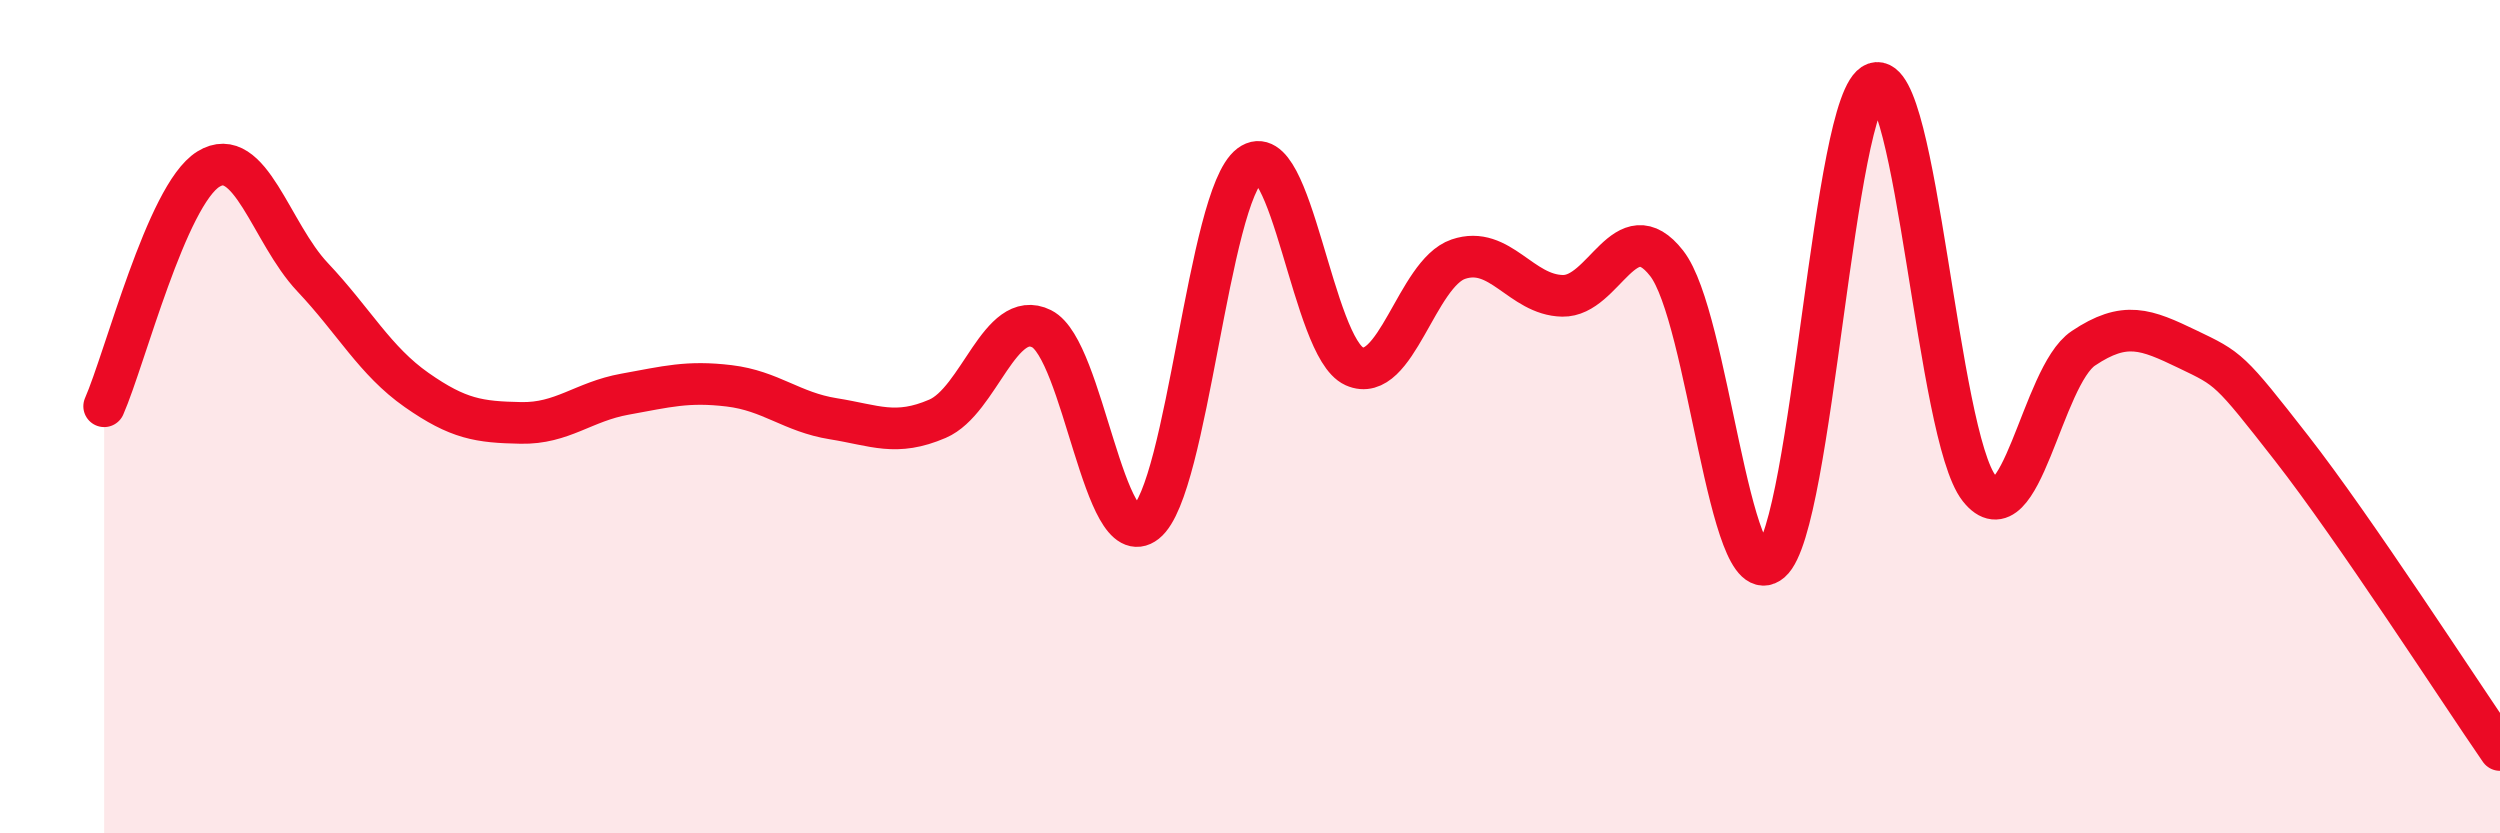
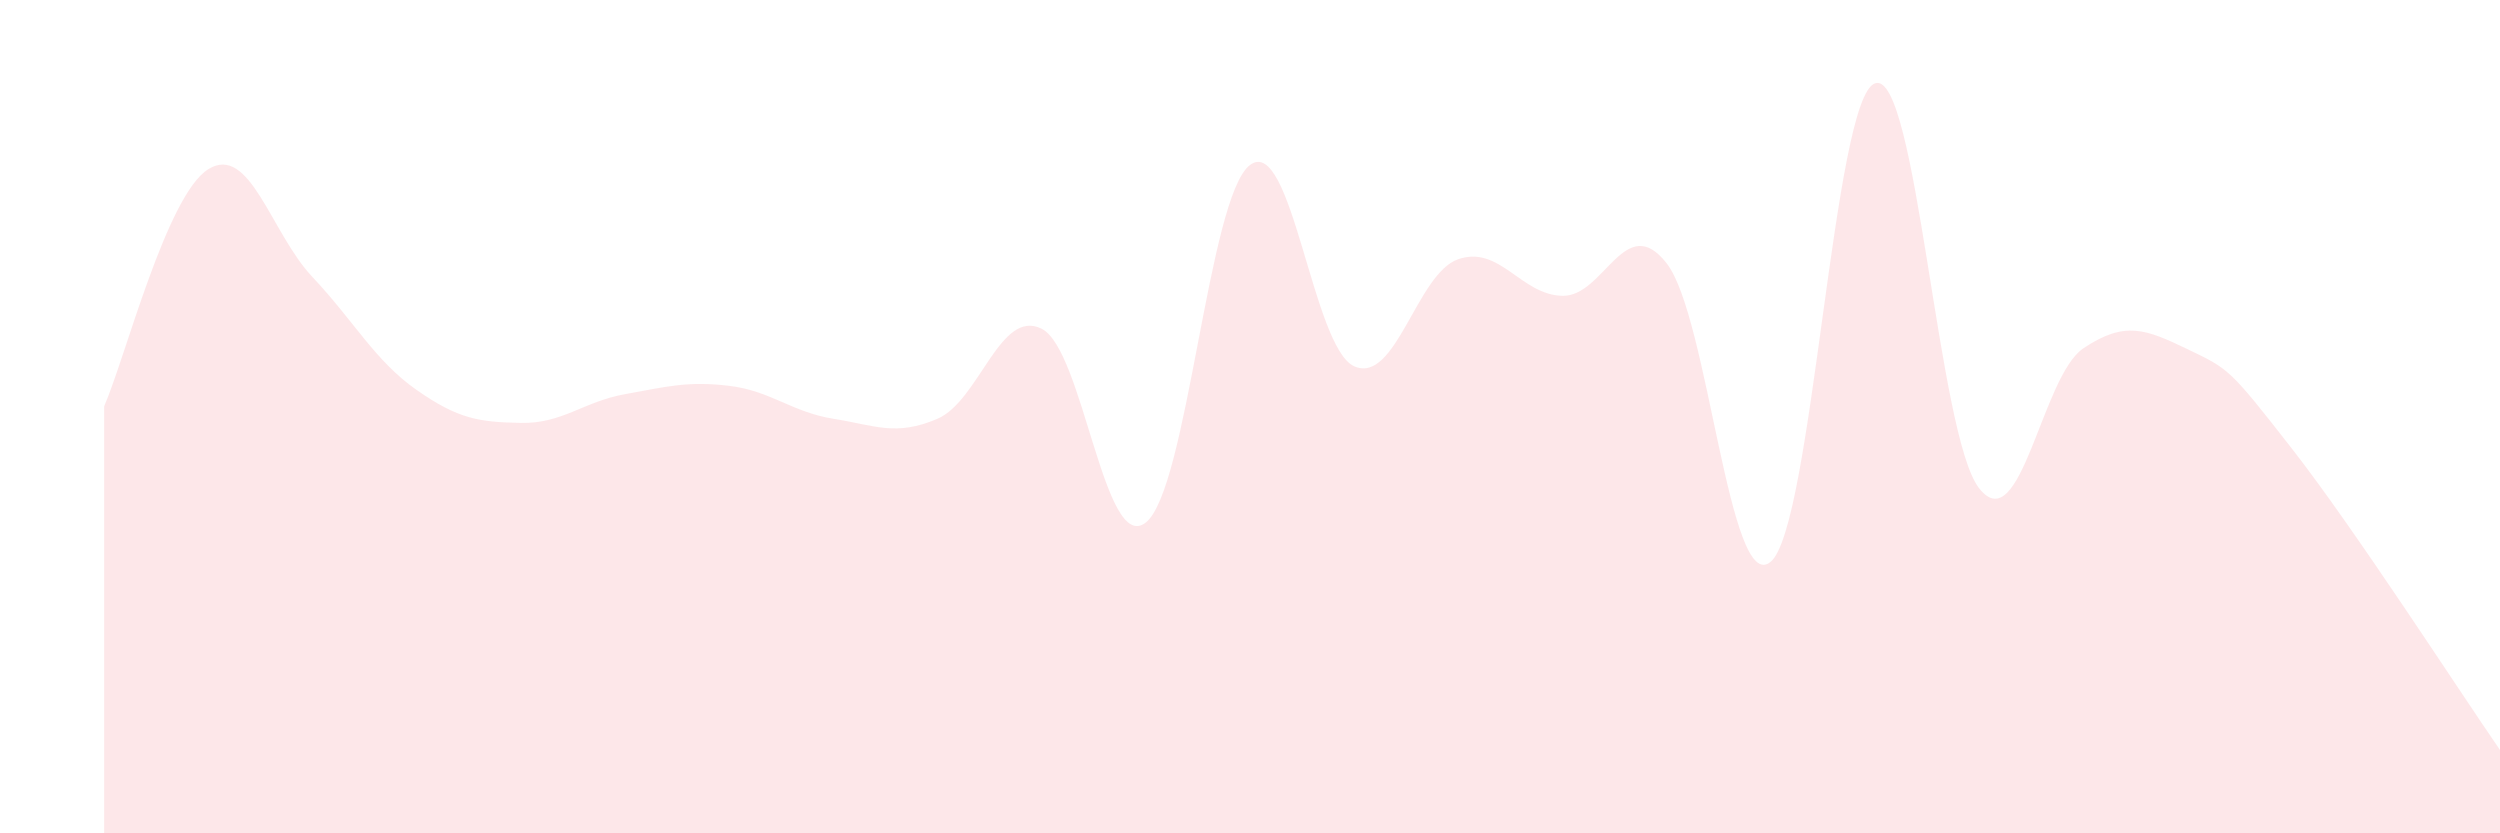
<svg xmlns="http://www.w3.org/2000/svg" width="60" height="20" viewBox="0 0 60 20">
  <path d="M 2.5,9.75 C 3,8.61 4,4.68 5,4.06 C 6,3.44 6.5,5.59 7.5,6.65 C 8.5,7.71 9,8.66 10,9.36 C 11,10.06 11.5,10.13 12.5,10.15 C 13.5,10.17 14,9.64 15,9.46 C 16,9.28 16.5,9.14 17.5,9.26 C 18.5,9.38 19,9.89 20,10.05 C 21,10.21 21.5,10.48 22.5,10.05 C 23.5,9.62 24,7.39 25,7.89 C 26,8.39 26.5,13.33 27.5,12.54 C 28.5,11.75 29,4.71 30,3.96 C 31,3.21 31.5,8.34 32.5,8.79 C 33.5,9.24 34,6.56 35,6.22 C 36,5.88 36.5,7.08 37.5,7.1 C 38.5,7.12 39,5.04 40,6.32 C 41,7.6 41.5,14.34 42.5,13.48 C 43.5,12.62 44,2.35 45,2 C 46,1.65 46.5,10.45 47.5,11.72 C 48.5,12.99 49,9.03 50,8.36 C 51,7.69 51.5,7.9 52.5,8.38 C 53.5,8.86 53.5,8.84 55,10.76 C 56.5,12.68 59,16.55 60,18L60 20L2.5 20Z" fill="#EB0A25" opacity="0.1" stroke-linecap="round" stroke-linejoin="round" />
-   <path d="M 2.5,9.75 C 3,8.61 4,4.68 5,4.06 C 6,3.44 6.5,5.59 7.5,6.65 C 8.5,7.71 9,8.66 10,9.36 C 11,10.06 11.5,10.13 12.5,10.15 C 13.5,10.17 14,9.64 15,9.46 C 16,9.28 16.5,9.14 17.5,9.26 C 18.5,9.38 19,9.89 20,10.05 C 21,10.21 21.5,10.48 22.5,10.05 C 23.5,9.62 24,7.39 25,7.89 C 26,8.39 26.5,13.33 27.5,12.54 C 28.5,11.75 29,4.71 30,3.96 C 31,3.21 31.5,8.34 32.5,8.79 C 33.5,9.24 34,6.56 35,6.22 C 36,5.88 36.5,7.08 37.5,7.1 C 38.5,7.12 39,5.04 40,6.32 C 41,7.6 41.5,14.34 42.5,13.48 C 43.5,12.62 44,2.35 45,2 C 46,1.65 46.5,10.45 47.5,11.72 C 48.5,12.99 49,9.03 50,8.36 C 51,7.69 51.5,7.9 52.5,8.38 C 53.5,8.86 53.5,8.84 55,10.76 C 56.5,12.68 59,16.55 60,18" stroke="#EB0A25" stroke-width="1" fill="none" stroke-linecap="round" stroke-linejoin="round" />
</svg>